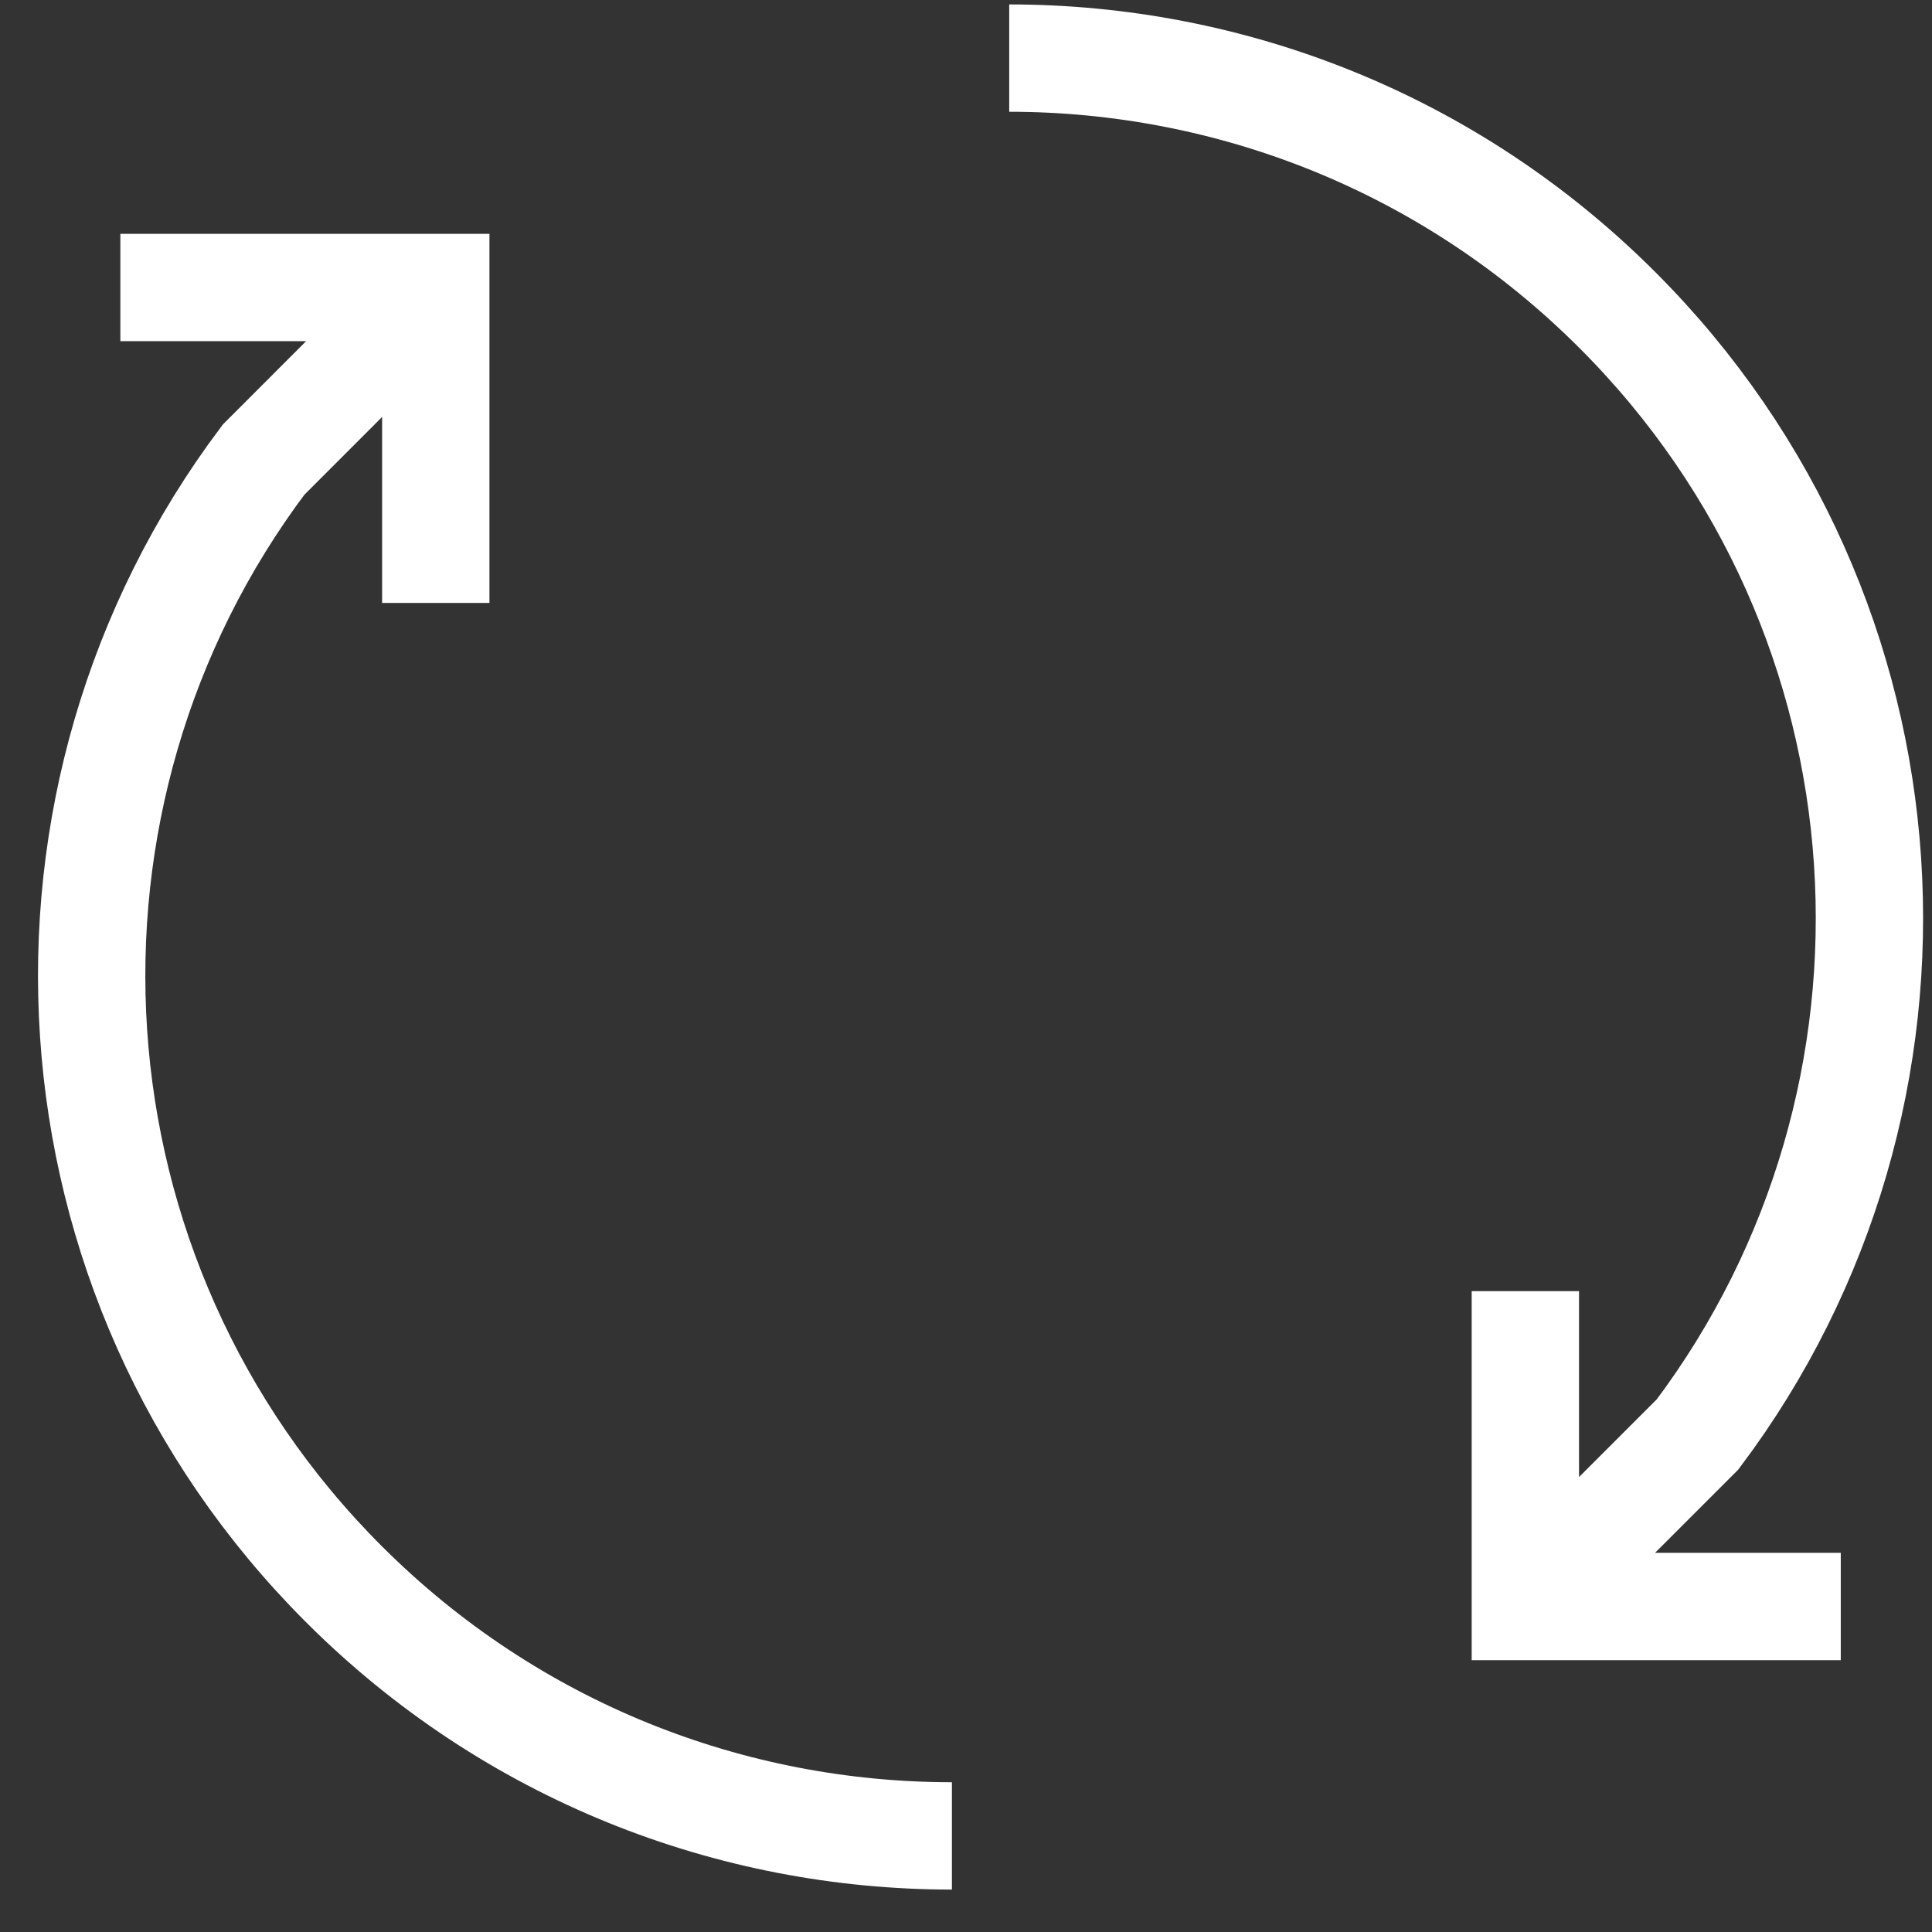
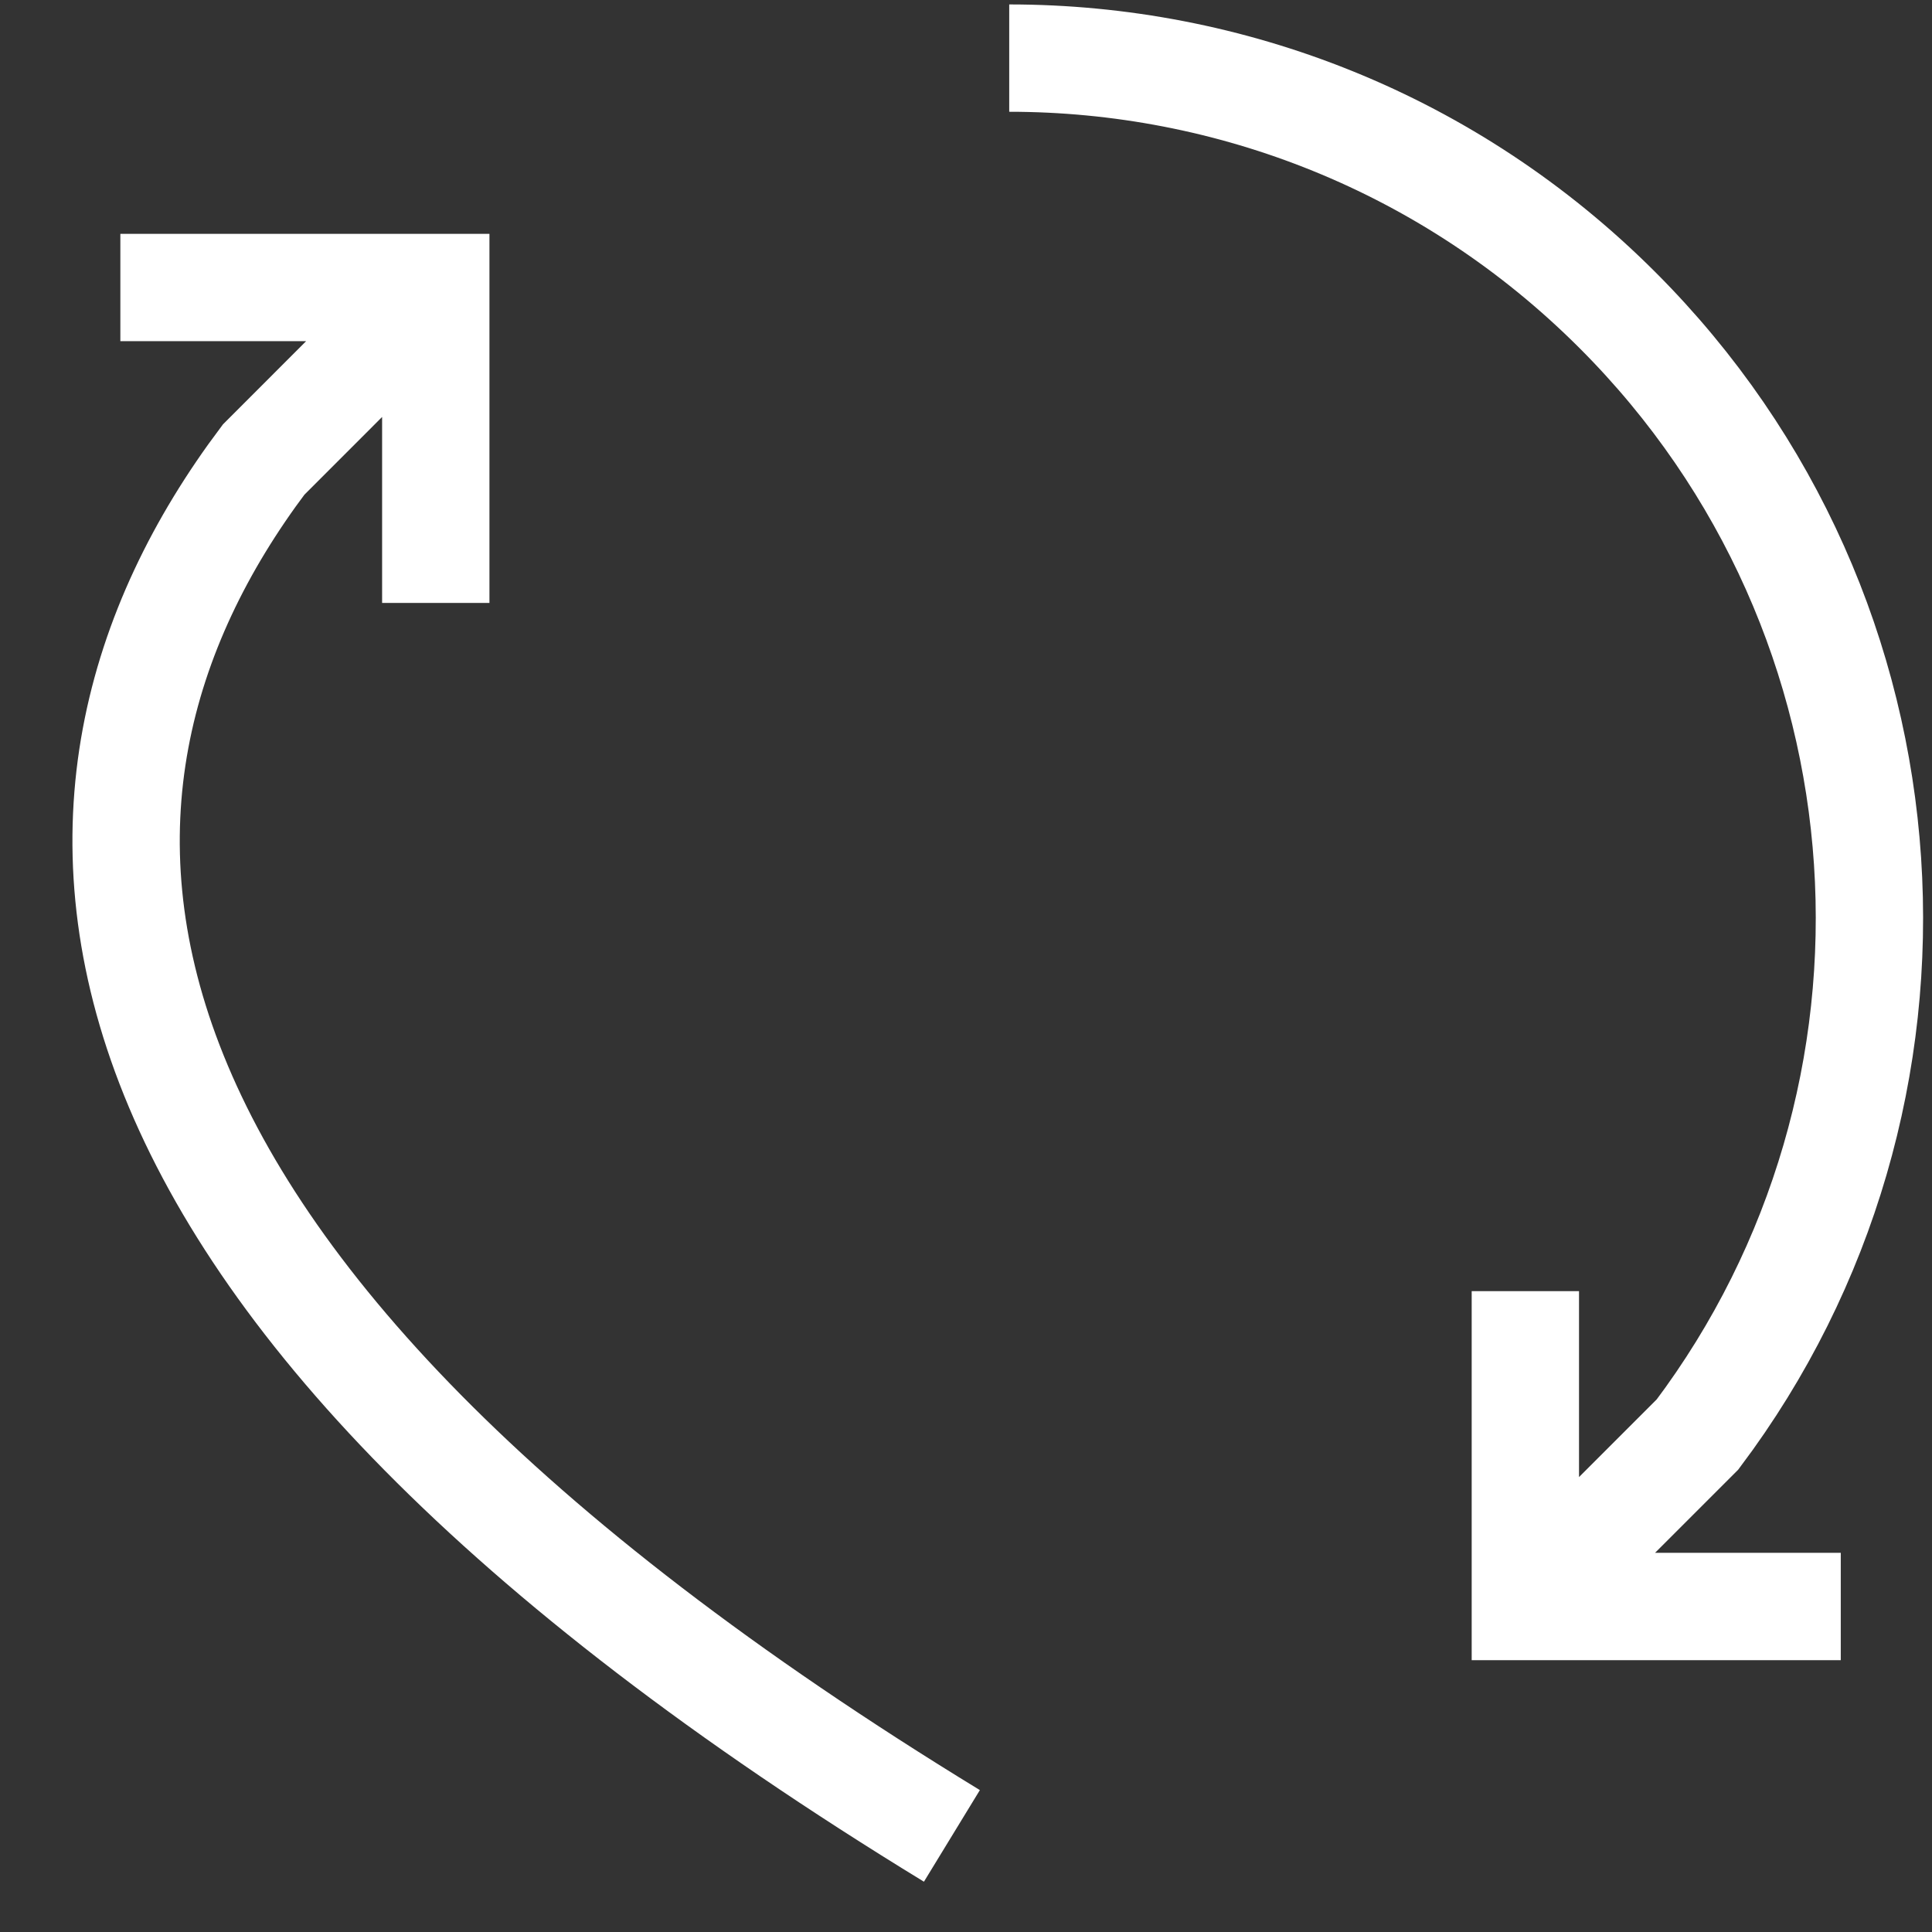
<svg xmlns="http://www.w3.org/2000/svg" width="27" height="27" viewBox="0 0 27 27" fill="none">
  <rect x="0" y="0" width="27" height="27" fill="#333333" stroke="none" />
-   <path d="M13.303 25.657C10.226 25.657 7.15 24.483 4.803 22.136C0.515 17.849 0.143 11.132 3.684 6.423L6.089 4.017M14.104 0.812C17.181 0.812 20.257 1.986 22.604 4.334C26.891 8.62 27.264 15.338 23.723 20.047L21.318 22.452M21.317 18.044V22.451H25.725M6.09 8.426V4.018H1.682" stroke="white" stroke-width="1.5" stroke-miterlimit="10" />
+   <path d="M13.303 25.657C0.515 17.849 0.143 11.132 3.684 6.423L6.089 4.017M14.104 0.812C17.181 0.812 20.257 1.986 22.604 4.334C26.891 8.62 27.264 15.338 23.723 20.047L21.318 22.452M21.317 18.044V22.451H25.725M6.09 8.426V4.018H1.682" stroke="white" stroke-width="1.5" stroke-miterlimit="10" />
</svg>